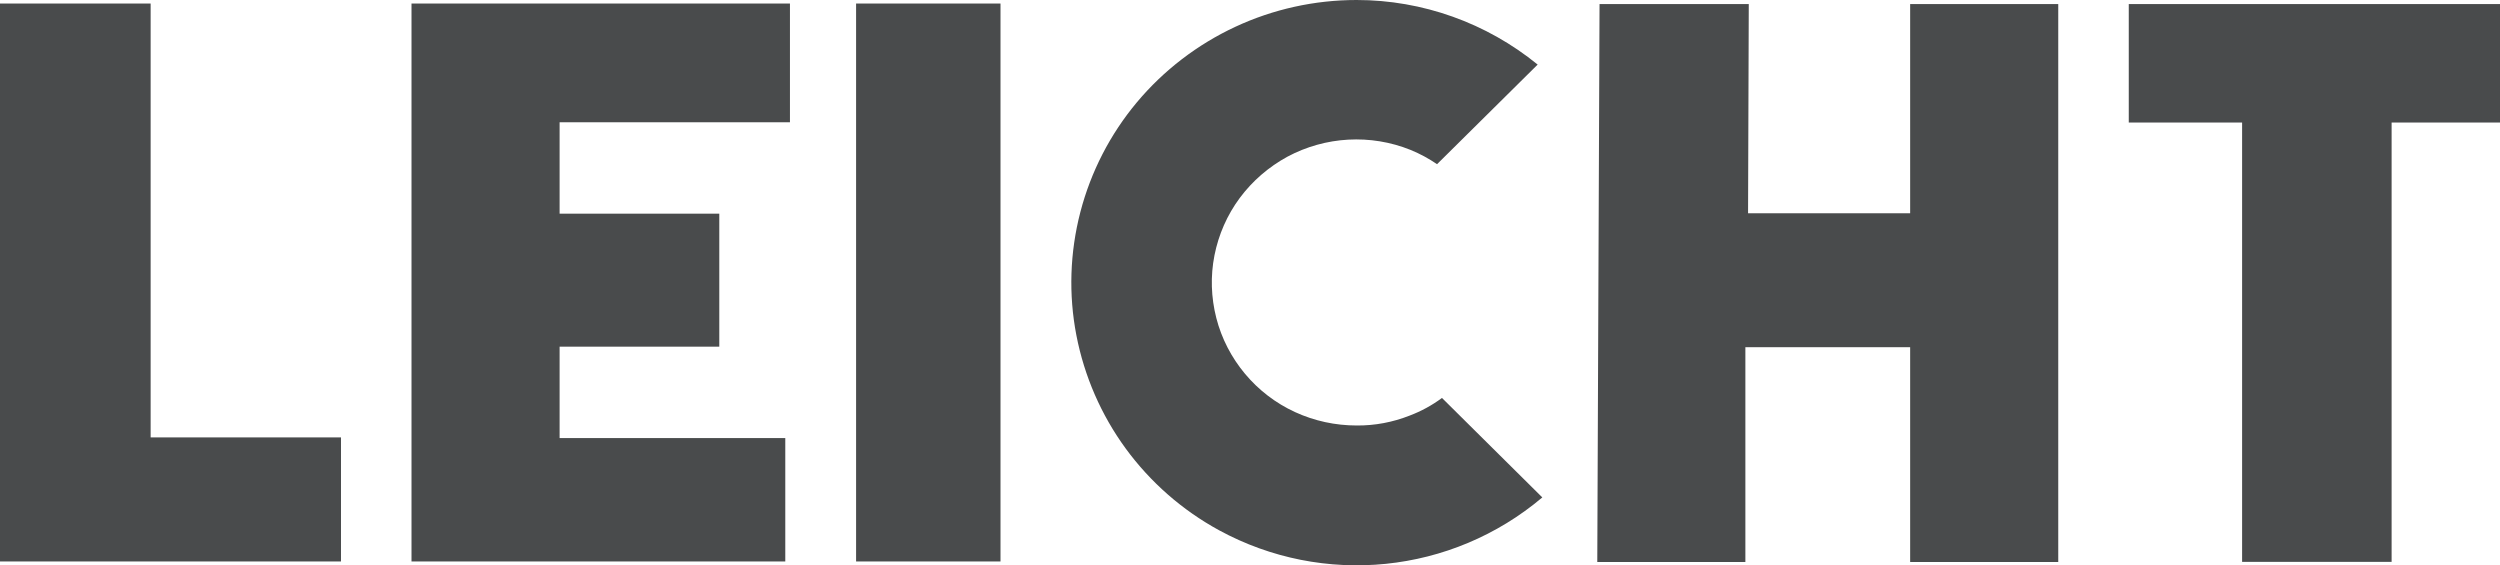
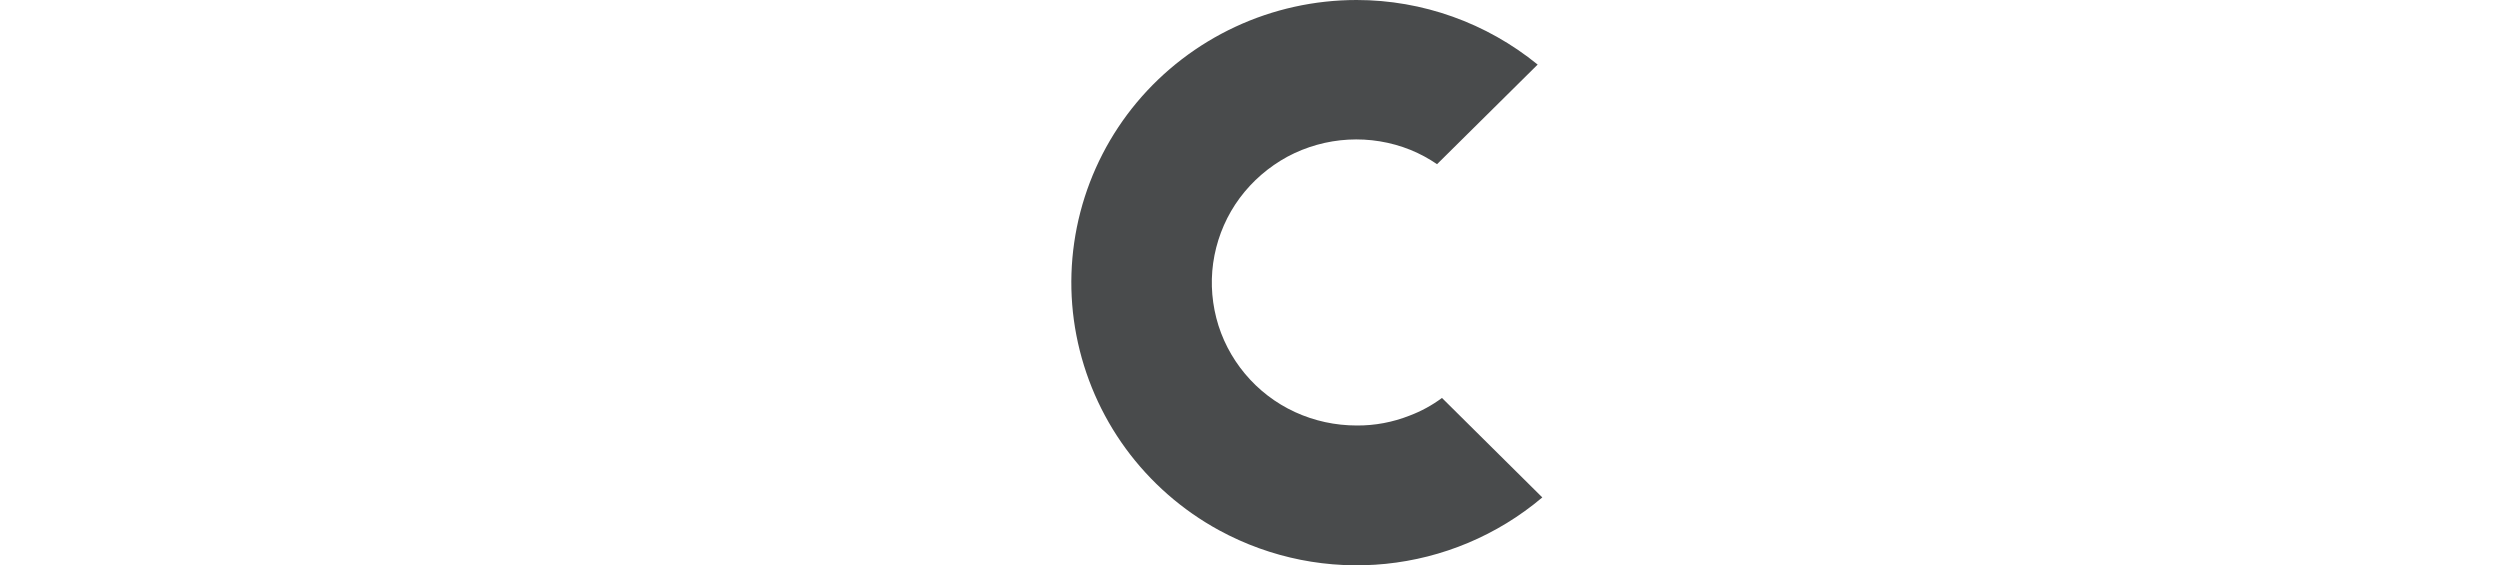
<svg xmlns="http://www.w3.org/2000/svg" id="Layer_2" data-name="Layer 2" viewBox="0 0 176.91 40">
  <defs>
    <style>
      .cls-1 {
        fill: #494b4c;
      }
    </style>
  </defs>
  <g id="b">
    <g>
-       <path class="cls-1" d="M176.91.29h-26.27v8.38h8.02v31.09h10.58V8.67h7.68V.29ZM70.8.25h-10.22v39.48h10.22V.25ZM55.9,8.65V.25h-26.78v39.48h26.45v-8.73h-15.97v-6.47h11.3v-9.41h-11.3v-6.47h16.3ZM0,.25v39.48h24.13v-8.78h-13.47V.25H0ZM145.65,39.76V.29h-10.48v14.8h-11.47l.05-14.8h-10.56l-.16,39.48h10.48v-15.2h11.66v15.2h10.48Z" />
      <path class="cls-1" d="M96,0c-2.97,0-5.91.65-8.59,1.9-2.68,1.25-5.06,3.07-6.96,5.34-1.89,2.26-3.26,4.92-4,7.77-.74,2.85-.84,5.83-.28,8.72.56,2.89,1.75,5.63,3.49,8.01,1.75,2.39,4,4.36,6.6,5.78,7.38,4.02,16.46,3.1,22.88-2.32l-7.1-7.04c-.7.52-1.47.94-2.29,1.25-1.19.47-2.46.71-3.74.7-1.51,0-3-.32-4.37-.95-1.37-.63-2.58-1.56-3.54-2.71-.96-1.15-1.66-2.5-2.03-3.95-.37-1.45-.42-2.96-.13-4.43.29-1.47.9-2.86,1.79-4.06.9-1.21,2.05-2.2,3.37-2.92,2.69-1.44,5.89-1.62,8.72-.48.66.27,1.29.61,1.87,1.01l7.12-7.05C105.19,1.62,100.66,0,96,0Z" />
    </g>
  </g>
</svg>